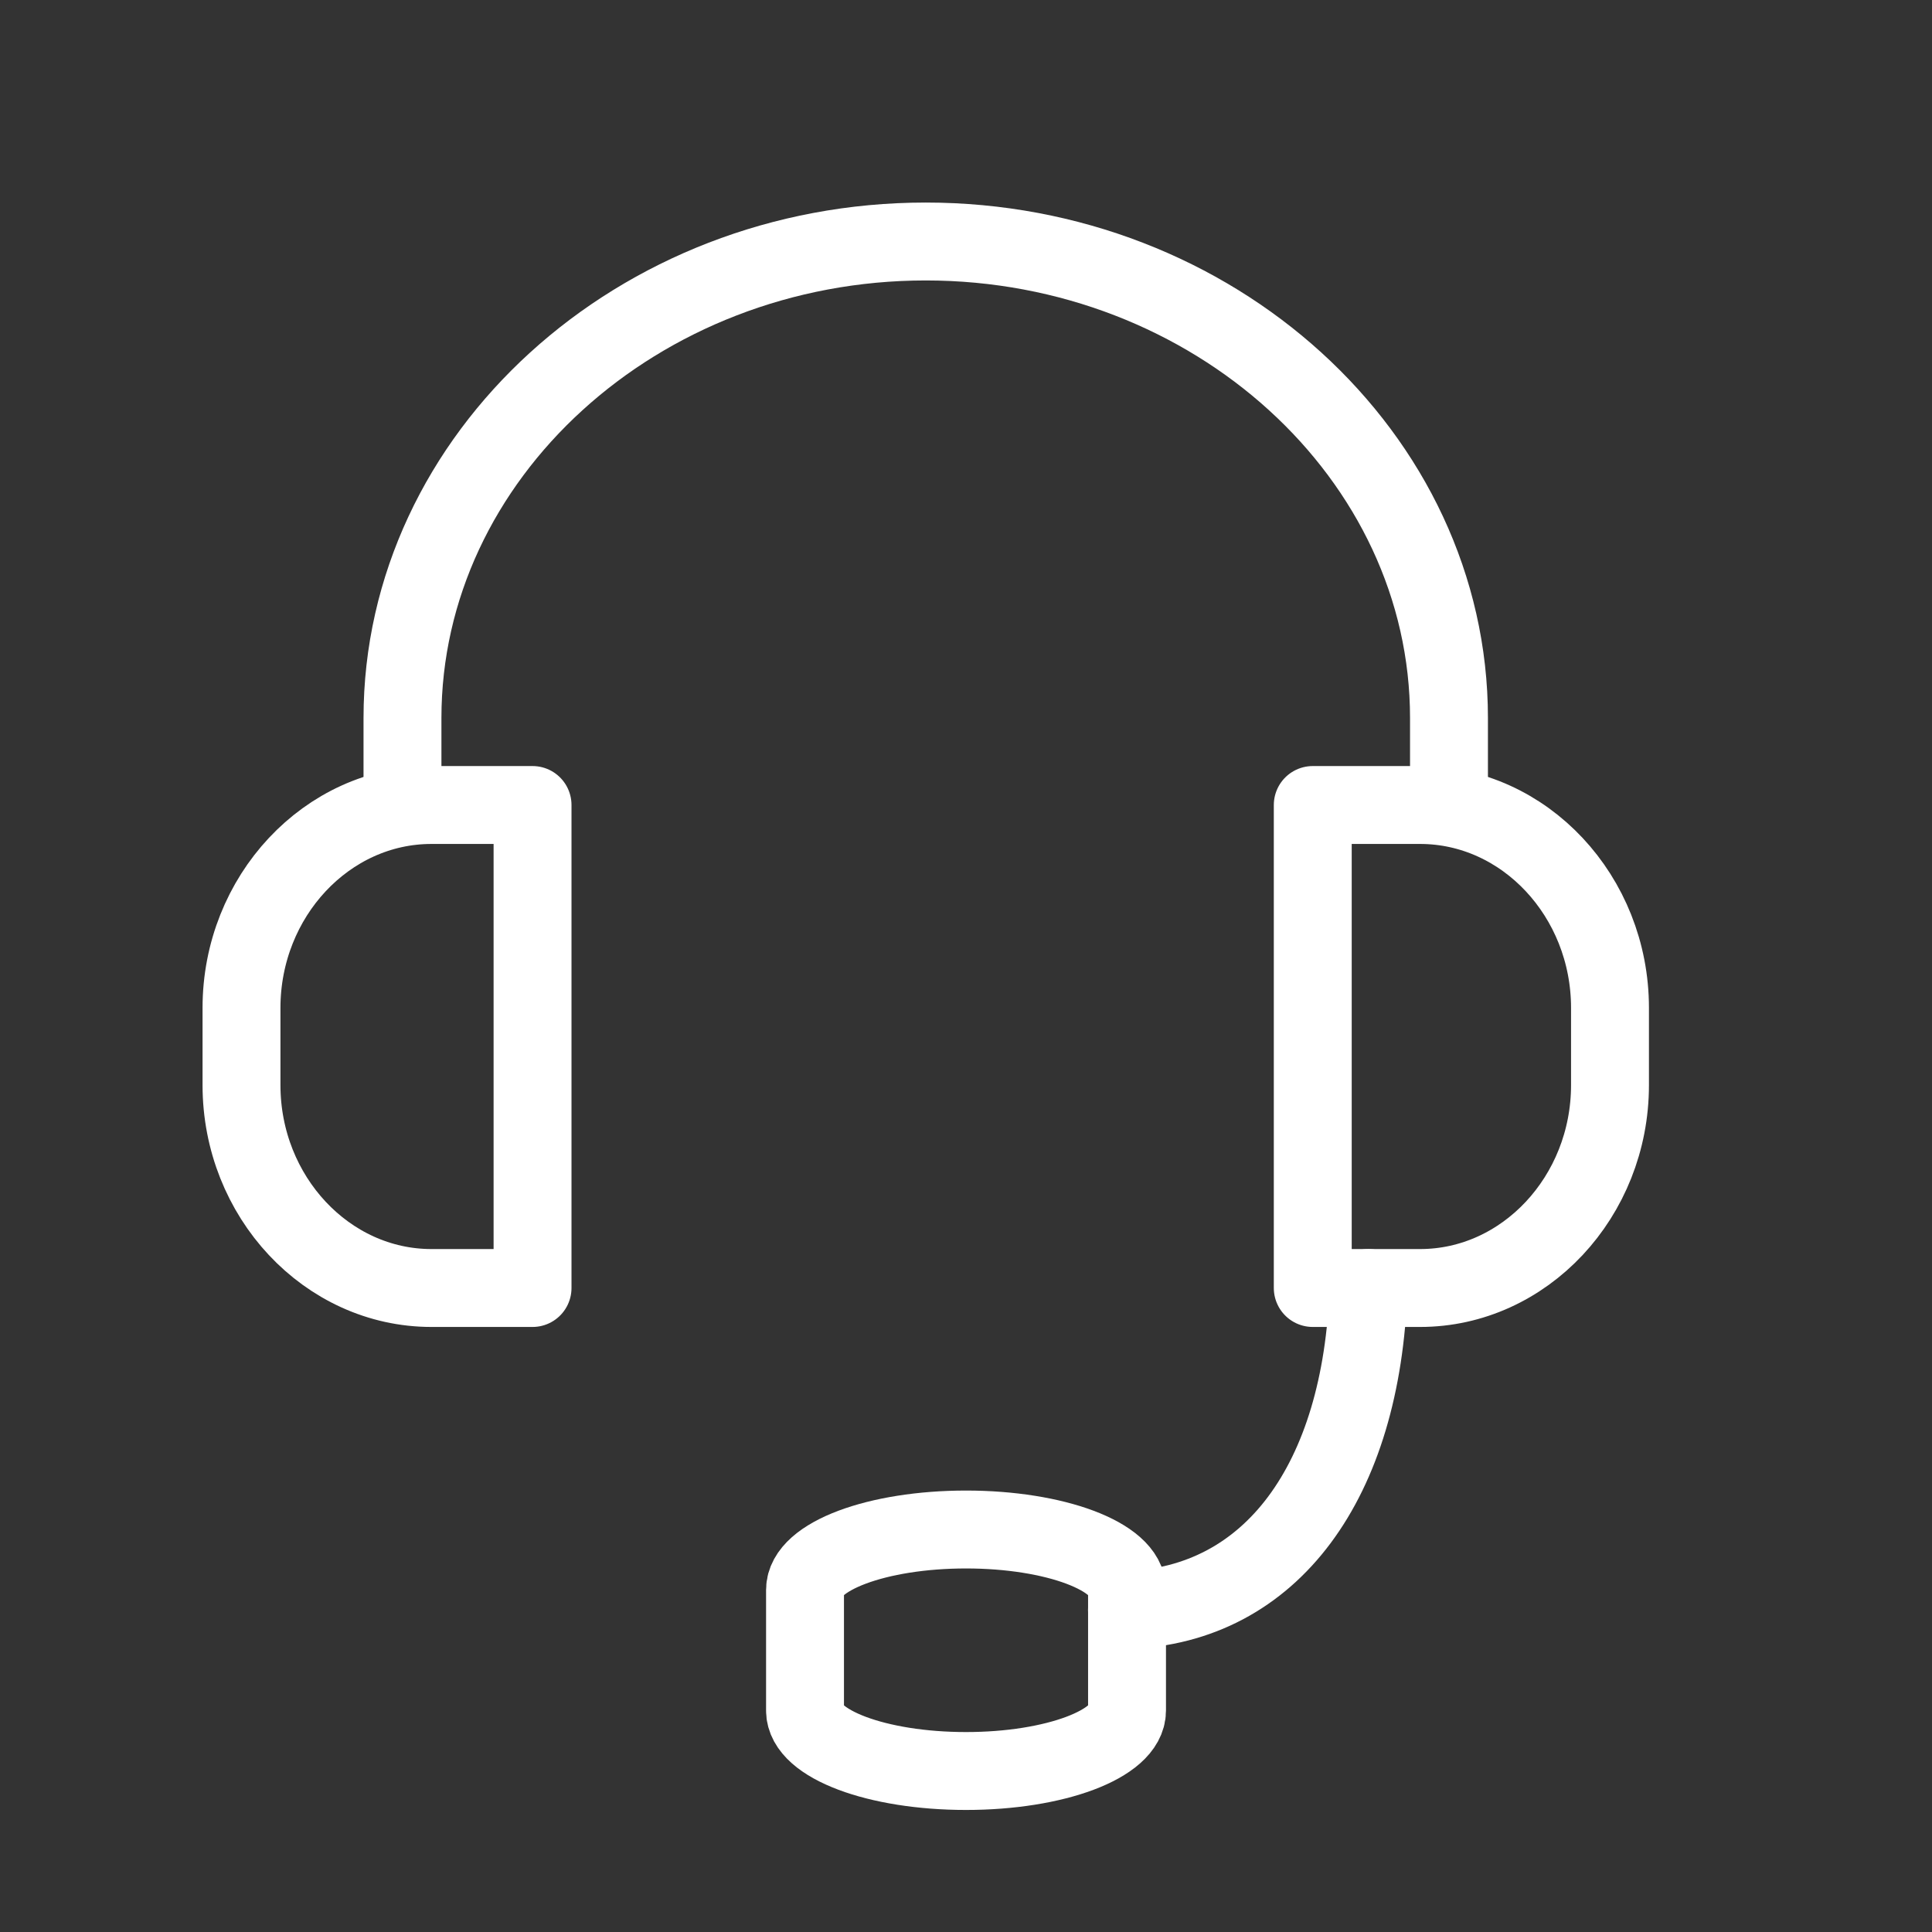
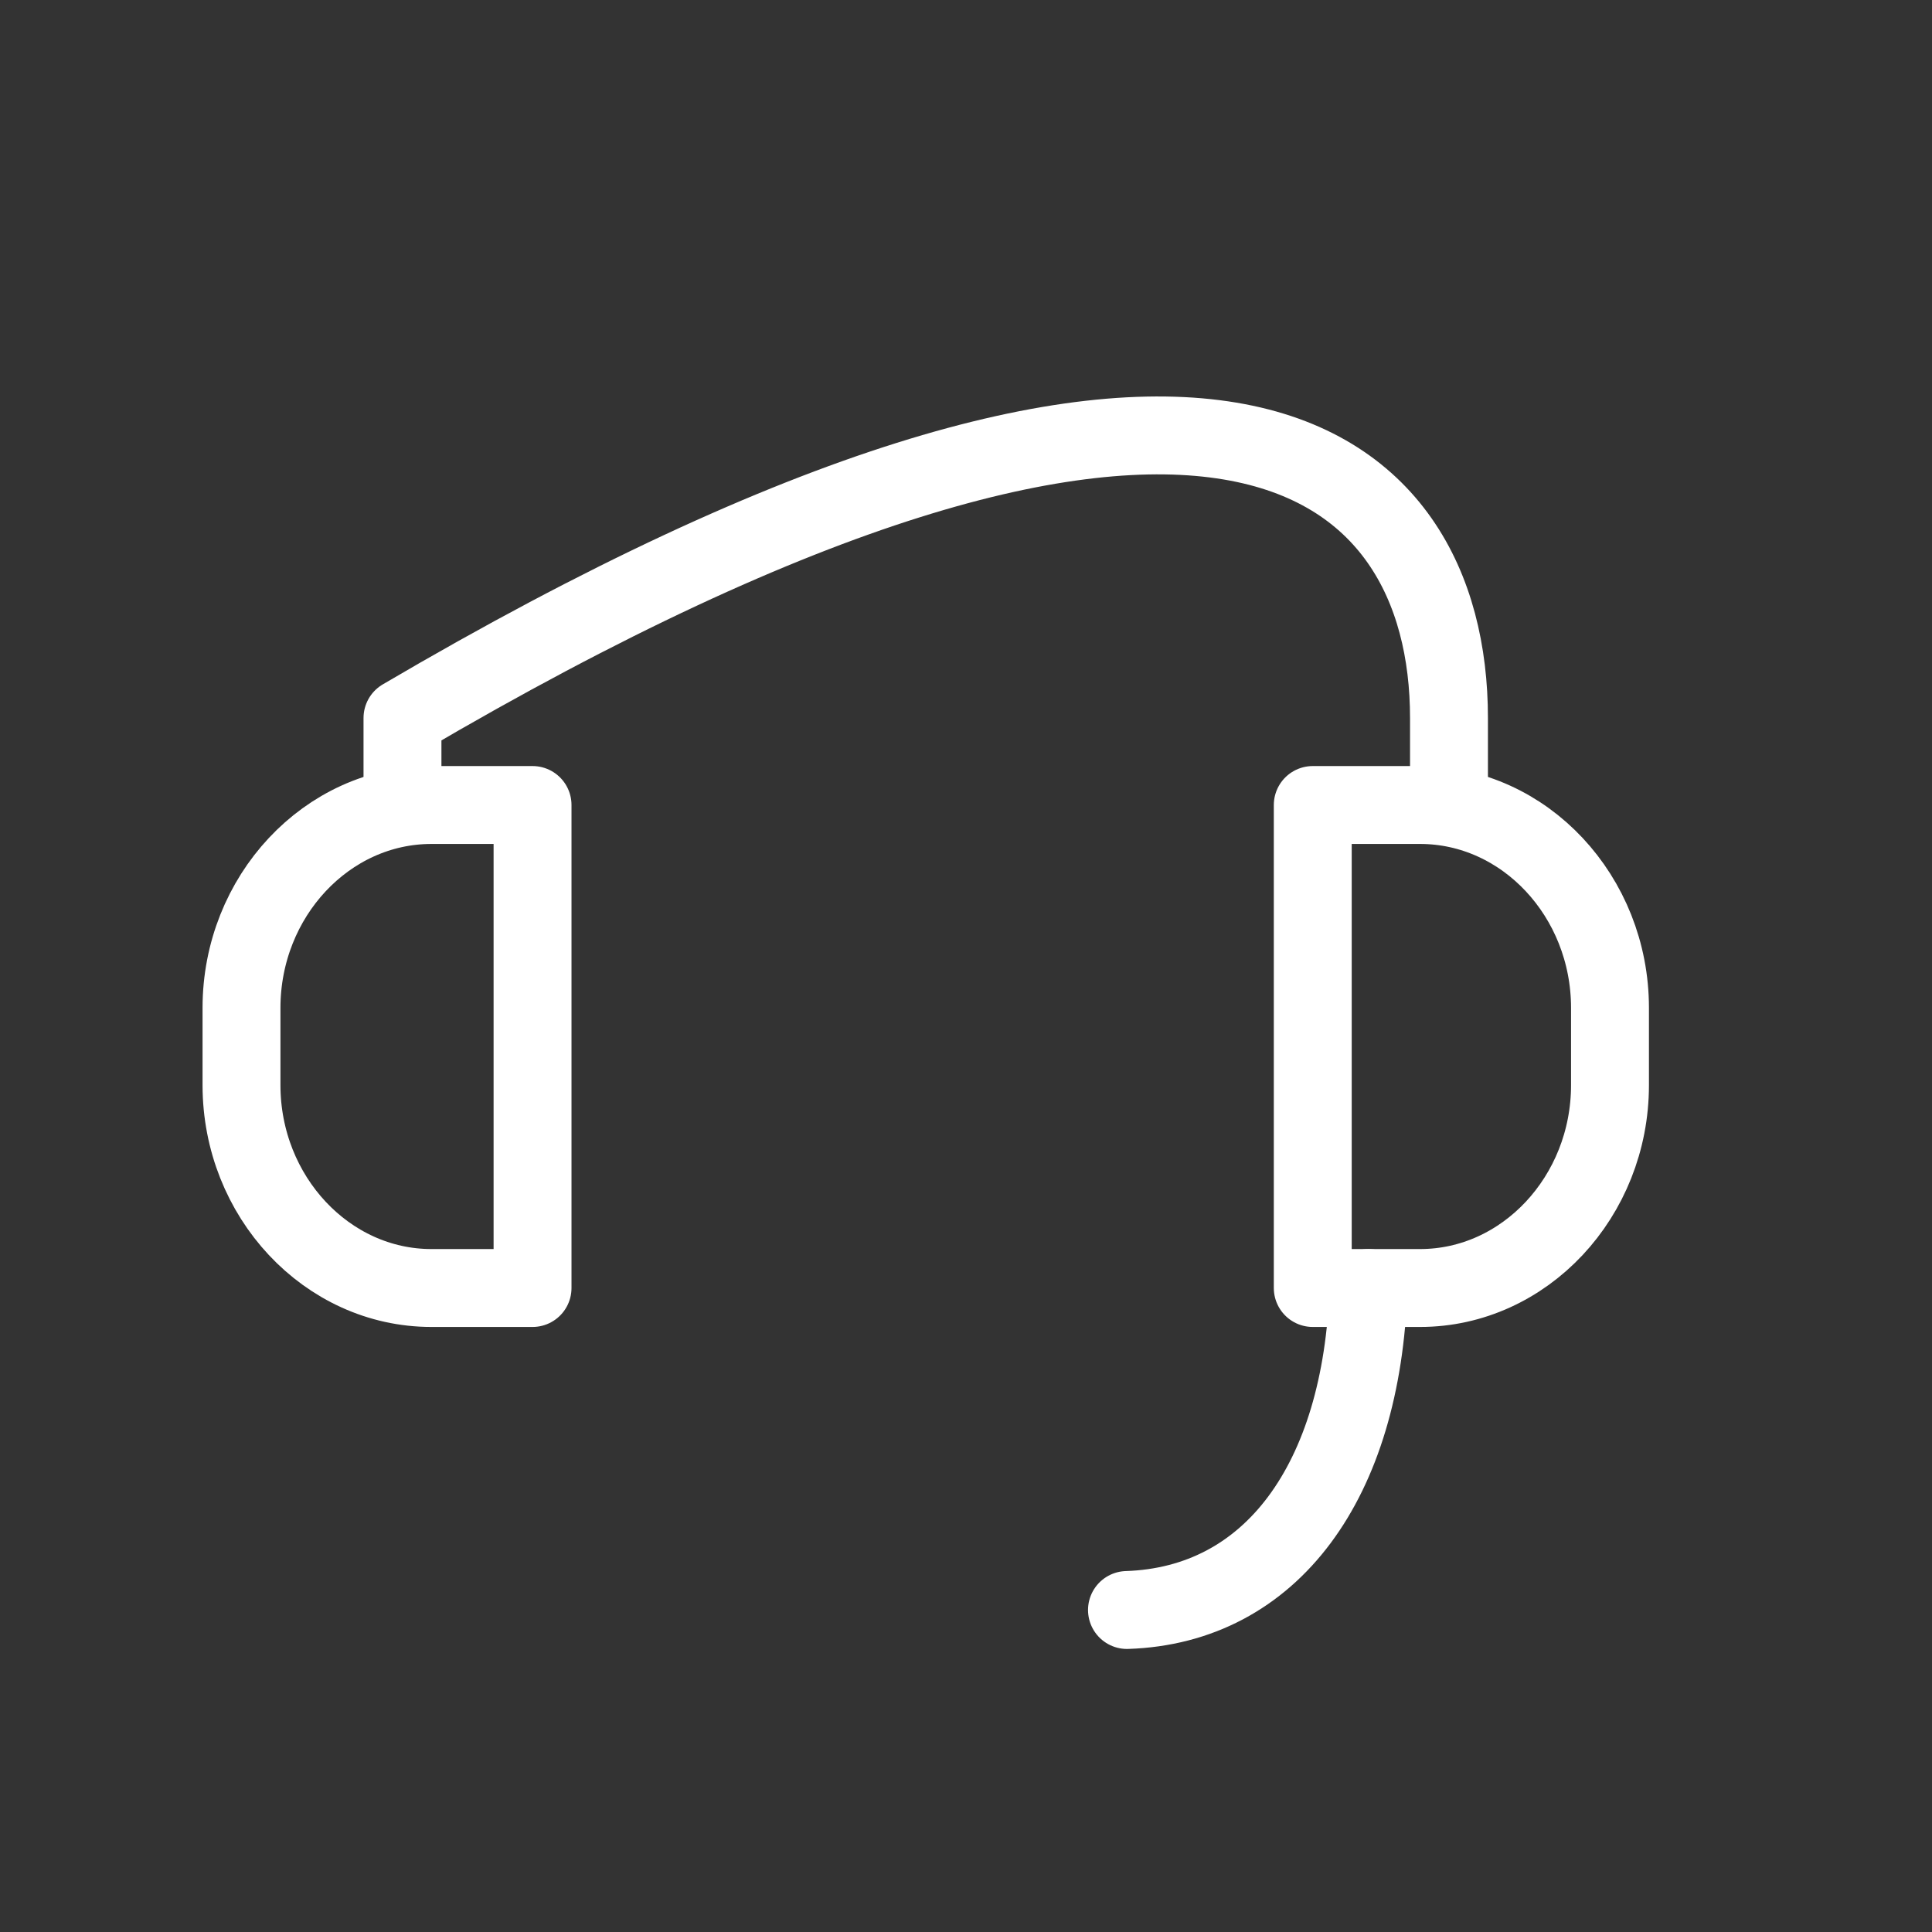
<svg xmlns="http://www.w3.org/2000/svg" width="124" height="124" viewBox="0 0 124 124" fill="none">
  <rect x="0" y="0" width="124" height="124" fill="#333333" stroke="none" />
  <path fill-rule="evenodd" clip-rule="evenodd" d="M27.688 51.667H34.18V82.667H27.688C20.985 82.667 15.5 76.807 15.5 69.644V64.69C15.5 57.528 20.984 51.667 27.688 51.667ZM84.256 51.667H91.145C97.848 51.667 103.333 57.528 103.333 64.69V69.644C103.333 76.806 97.848 82.667 91.145 82.667H84.256V51.667Z" stroke="white" stroke-width="5" stroke-miterlimit="22.926" stroke-linecap="round" stroke-linejoin="round" />
-   <path d="M25.832 51.667V46.082C25.832 29.262 40.945 15.5 59.415 15.5C77.886 15.5 92.999 29.262 92.999 46.082V51.667" stroke="white" stroke-width="5" stroke-miterlimit="22.926" stroke-linecap="round" stroke-linejoin="round" />
-   <path d="M72.335 102.042C72.335 99.902 67.708 98.167 62.001 98.167C56.294 98.167 51.668 99.902 51.668 102.042V109.791C51.668 111.931 56.294 113.667 62.001 113.667C67.708 113.667 72.335 111.931 72.335 109.791V102.042Z" stroke="white" stroke-width="5" stroke-miterlimit="22.926" stroke-linecap="round" stroke-linejoin="round" />
+   <path d="M25.832 51.667V46.082C77.886 15.5 92.999 29.262 92.999 46.082V51.667" stroke="white" stroke-width="5" stroke-miterlimit="22.926" stroke-linecap="round" stroke-linejoin="round" />
  <path d="M72.332 103.333C81.593 103.03 87.417 95.095 87.832 82.667" stroke="white" stroke-width="5" stroke-miterlimit="22.926" stroke-linecap="round" stroke-linejoin="round" />
</svg>